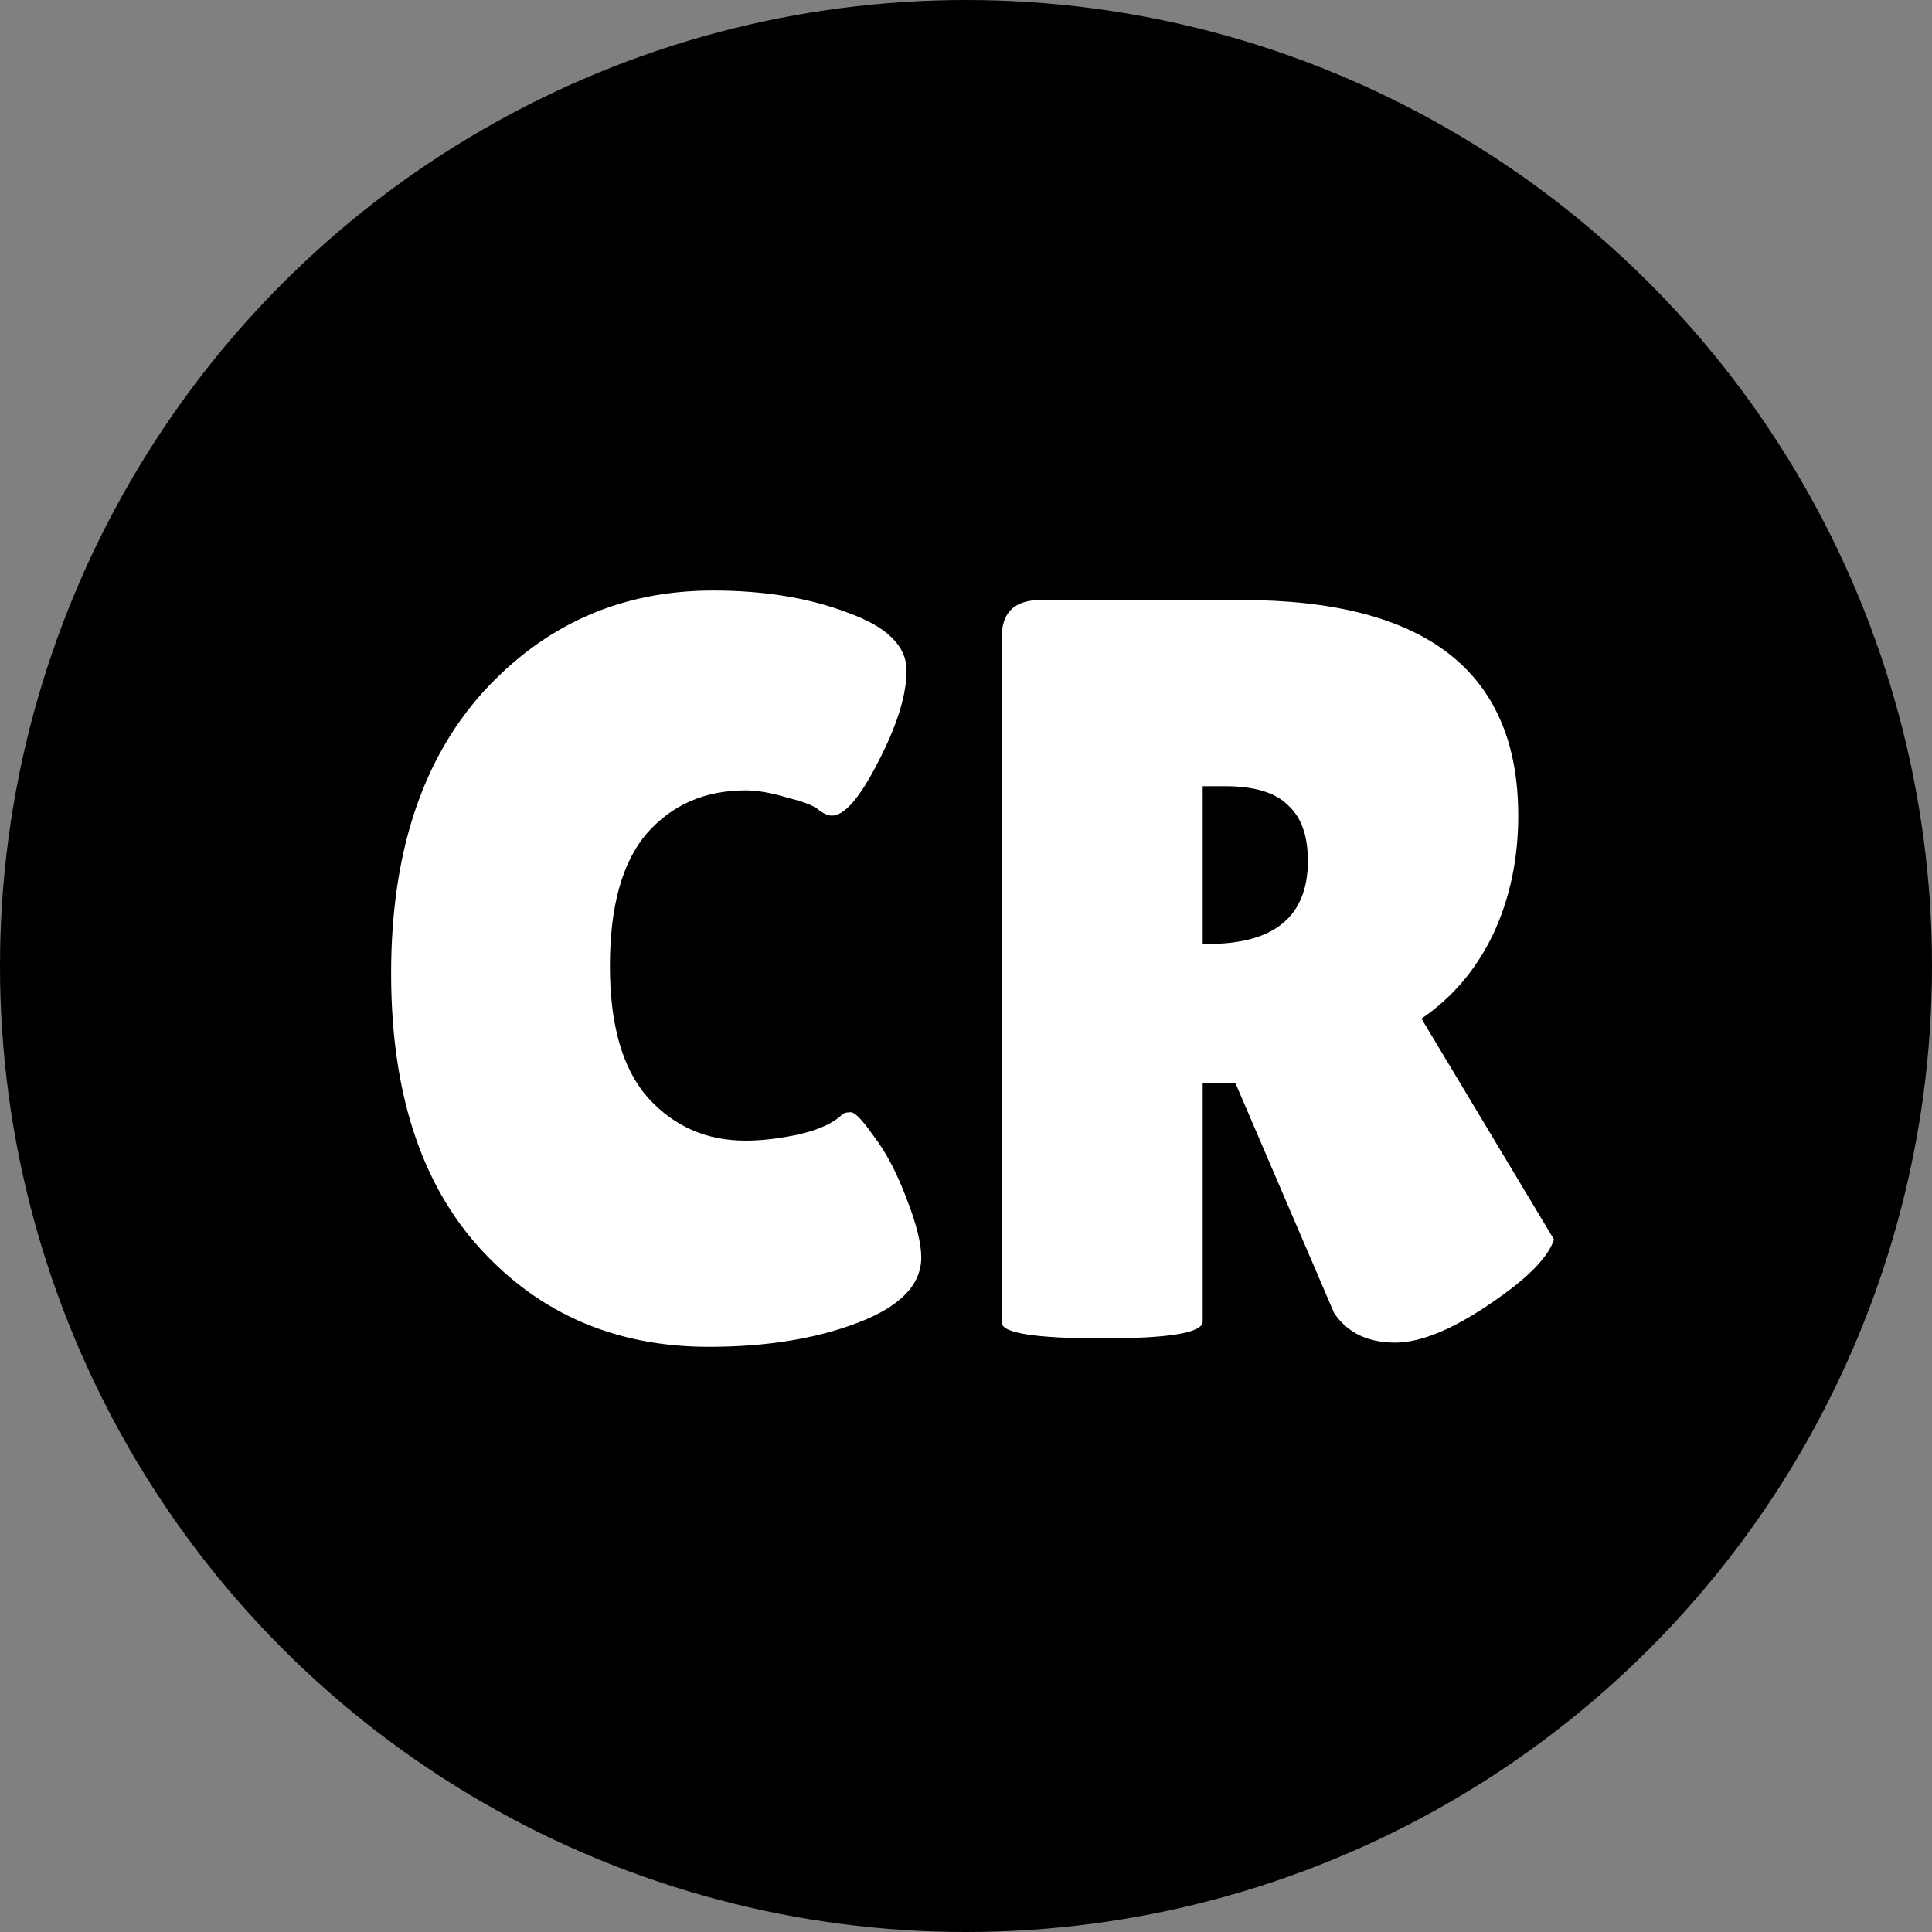
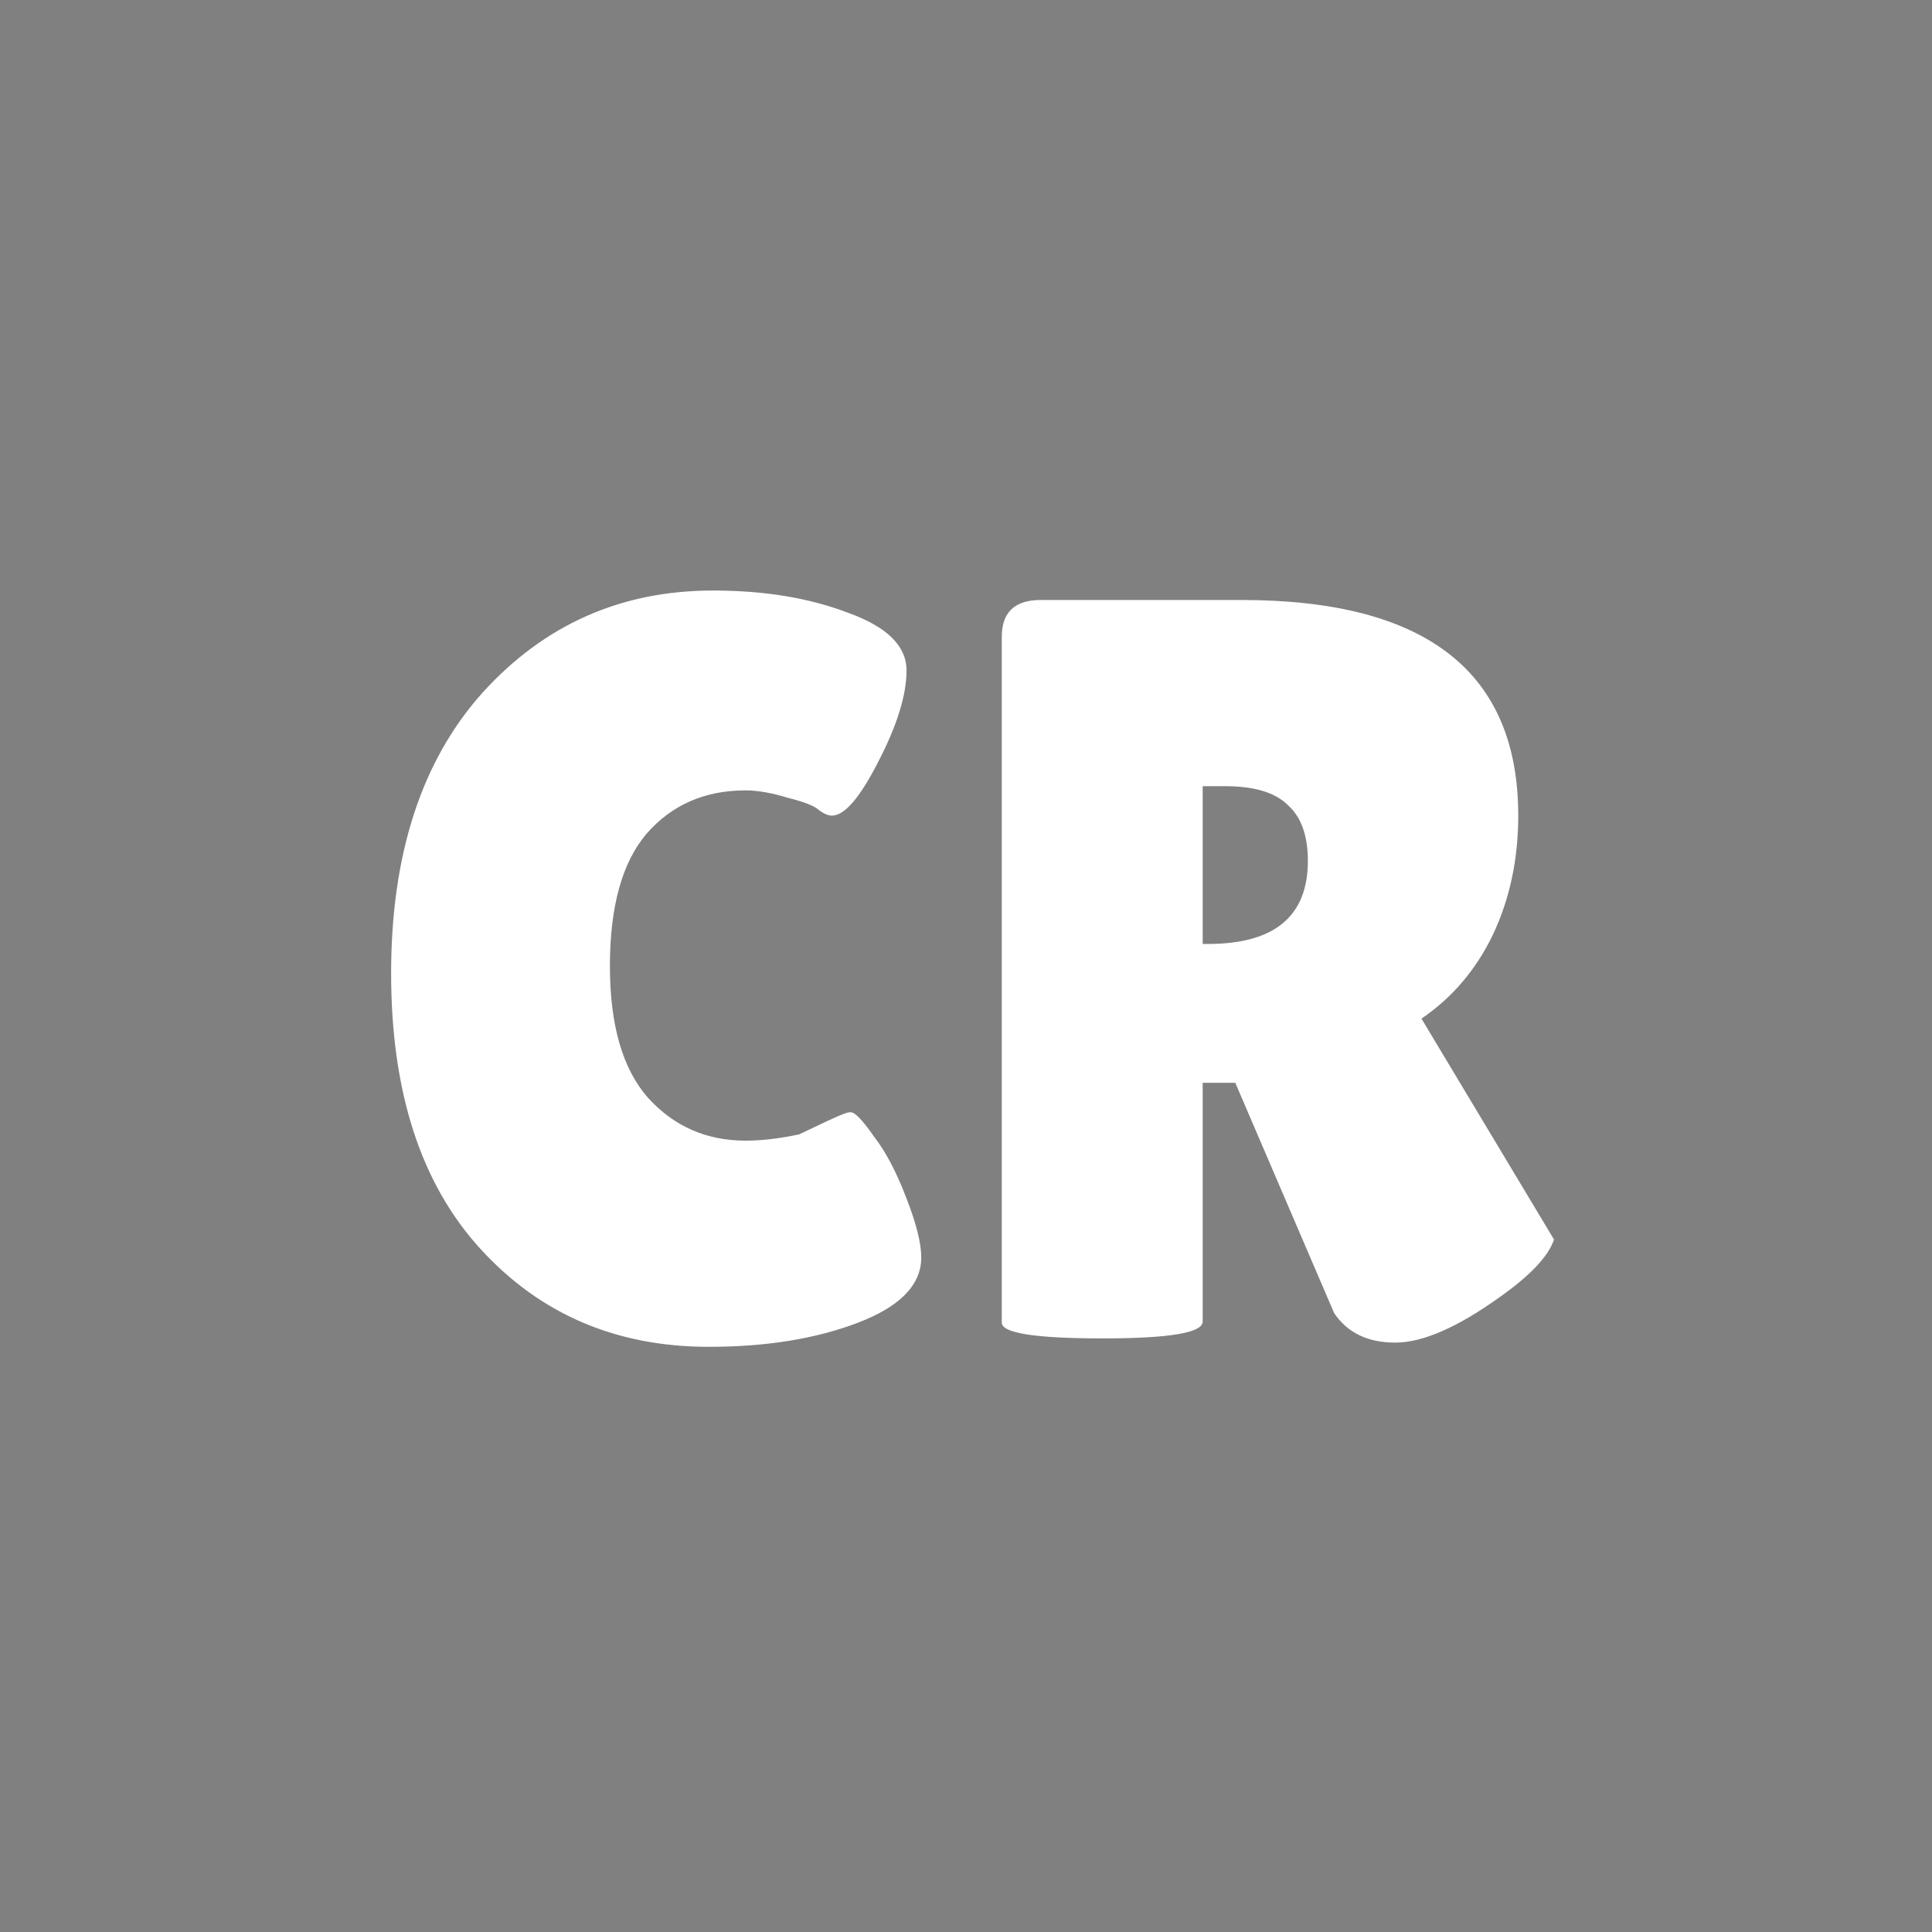
<svg xmlns="http://www.w3.org/2000/svg" width="360" height="360" viewBox="0 0 360 360" fill="none">
  <rect x="0" y="0" width="360" height="360" fill="#808080" stroke="none" />
-   <circle cx="180" cy="180" r="180" fill="black" />
-   <path d="M132.856 110.036C142.395 110.036 150.757 111.408 157.944 114.152C165.261 116.765 168.92 120.359 168.92 124.932C168.92 129.505 167.156 135.189 163.628 141.984C160.231 148.648 157.356 151.98 155.004 151.98C154.351 151.98 153.567 151.653 152.652 151C151.868 150.216 149.908 149.432 146.772 148.648C143.767 147.733 141.153 147.276 138.932 147.276C131.353 147.276 125.212 149.955 120.508 155.312C115.935 160.669 113.648 168.901 113.648 180.008C113.648 190.984 116 199.151 120.704 204.508C125.539 209.865 131.615 212.544 138.932 212.544C141.937 212.544 145.269 212.152 148.928 211.368C152.717 210.453 155.396 209.212 156.964 207.644C157.225 207.383 157.748 207.252 158.532 207.252C159.316 207.252 160.753 208.755 162.844 211.76C165.065 214.635 167.091 218.489 168.92 223.324C170.749 228.028 171.664 231.687 171.664 234.3C171.664 239.396 167.744 243.447 159.904 246.452C152.064 249.457 142.787 250.96 132.072 250.96C114.824 250.96 100.647 244.884 89.54 232.732C78.433 220.58 72.88 203.463 72.88 181.38C72.88 159.167 78.564 141.723 89.932 129.048C101.431 116.373 115.739 110.036 132.856 110.036ZM224.103 246.256C224.103 248.347 217.897 249.392 205.483 249.392C192.939 249.392 186.667 248.412 186.667 246.452V118.66C186.667 114.087 189.085 111.8 193.919 111.8H231.355C265.721 111.8 282.903 125.193 282.903 151.98C282.903 160.081 281.335 167.464 278.199 174.128C275.063 180.661 270.621 185.888 264.871 189.808L289.567 230.968C288.522 234.104 285.125 237.697 279.375 241.748C271.535 247.367 265.067 250.176 259.971 250.176C254.875 250.176 251.086 248.347 248.603 244.688L230.179 201.764H224.103V246.256ZM224.103 146.492V175.892H225.083C237.497 175.892 243.703 170.731 243.703 160.408C243.703 155.704 242.462 152.241 239.979 150.02C237.627 147.668 233.707 146.492 228.219 146.492H224.103Z" fill="white" />
+   <path d="M132.856 110.036C142.395 110.036 150.757 111.408 157.944 114.152C165.261 116.765 168.92 120.359 168.92 124.932C168.92 129.505 167.156 135.189 163.628 141.984C160.231 148.648 157.356 151.98 155.004 151.98C154.351 151.98 153.567 151.653 152.652 151C151.868 150.216 149.908 149.432 146.772 148.648C143.767 147.733 141.153 147.276 138.932 147.276C131.353 147.276 125.212 149.955 120.508 155.312C115.935 160.669 113.648 168.901 113.648 180.008C113.648 190.984 116 199.151 120.704 204.508C125.539 209.865 131.615 212.544 138.932 212.544C141.937 212.544 145.269 212.152 148.928 211.368C157.225 207.383 157.748 207.252 158.532 207.252C159.316 207.252 160.753 208.755 162.844 211.76C165.065 214.635 167.091 218.489 168.92 223.324C170.749 228.028 171.664 231.687 171.664 234.3C171.664 239.396 167.744 243.447 159.904 246.452C152.064 249.457 142.787 250.96 132.072 250.96C114.824 250.96 100.647 244.884 89.54 232.732C78.433 220.58 72.88 203.463 72.88 181.38C72.88 159.167 78.564 141.723 89.932 129.048C101.431 116.373 115.739 110.036 132.856 110.036ZM224.103 246.256C224.103 248.347 217.897 249.392 205.483 249.392C192.939 249.392 186.667 248.412 186.667 246.452V118.66C186.667 114.087 189.085 111.8 193.919 111.8H231.355C265.721 111.8 282.903 125.193 282.903 151.98C282.903 160.081 281.335 167.464 278.199 174.128C275.063 180.661 270.621 185.888 264.871 189.808L289.567 230.968C288.522 234.104 285.125 237.697 279.375 241.748C271.535 247.367 265.067 250.176 259.971 250.176C254.875 250.176 251.086 248.347 248.603 244.688L230.179 201.764H224.103V246.256ZM224.103 146.492V175.892H225.083C237.497 175.892 243.703 170.731 243.703 160.408C243.703 155.704 242.462 152.241 239.979 150.02C237.627 147.668 233.707 146.492 228.219 146.492H224.103Z" fill="white" />
</svg>